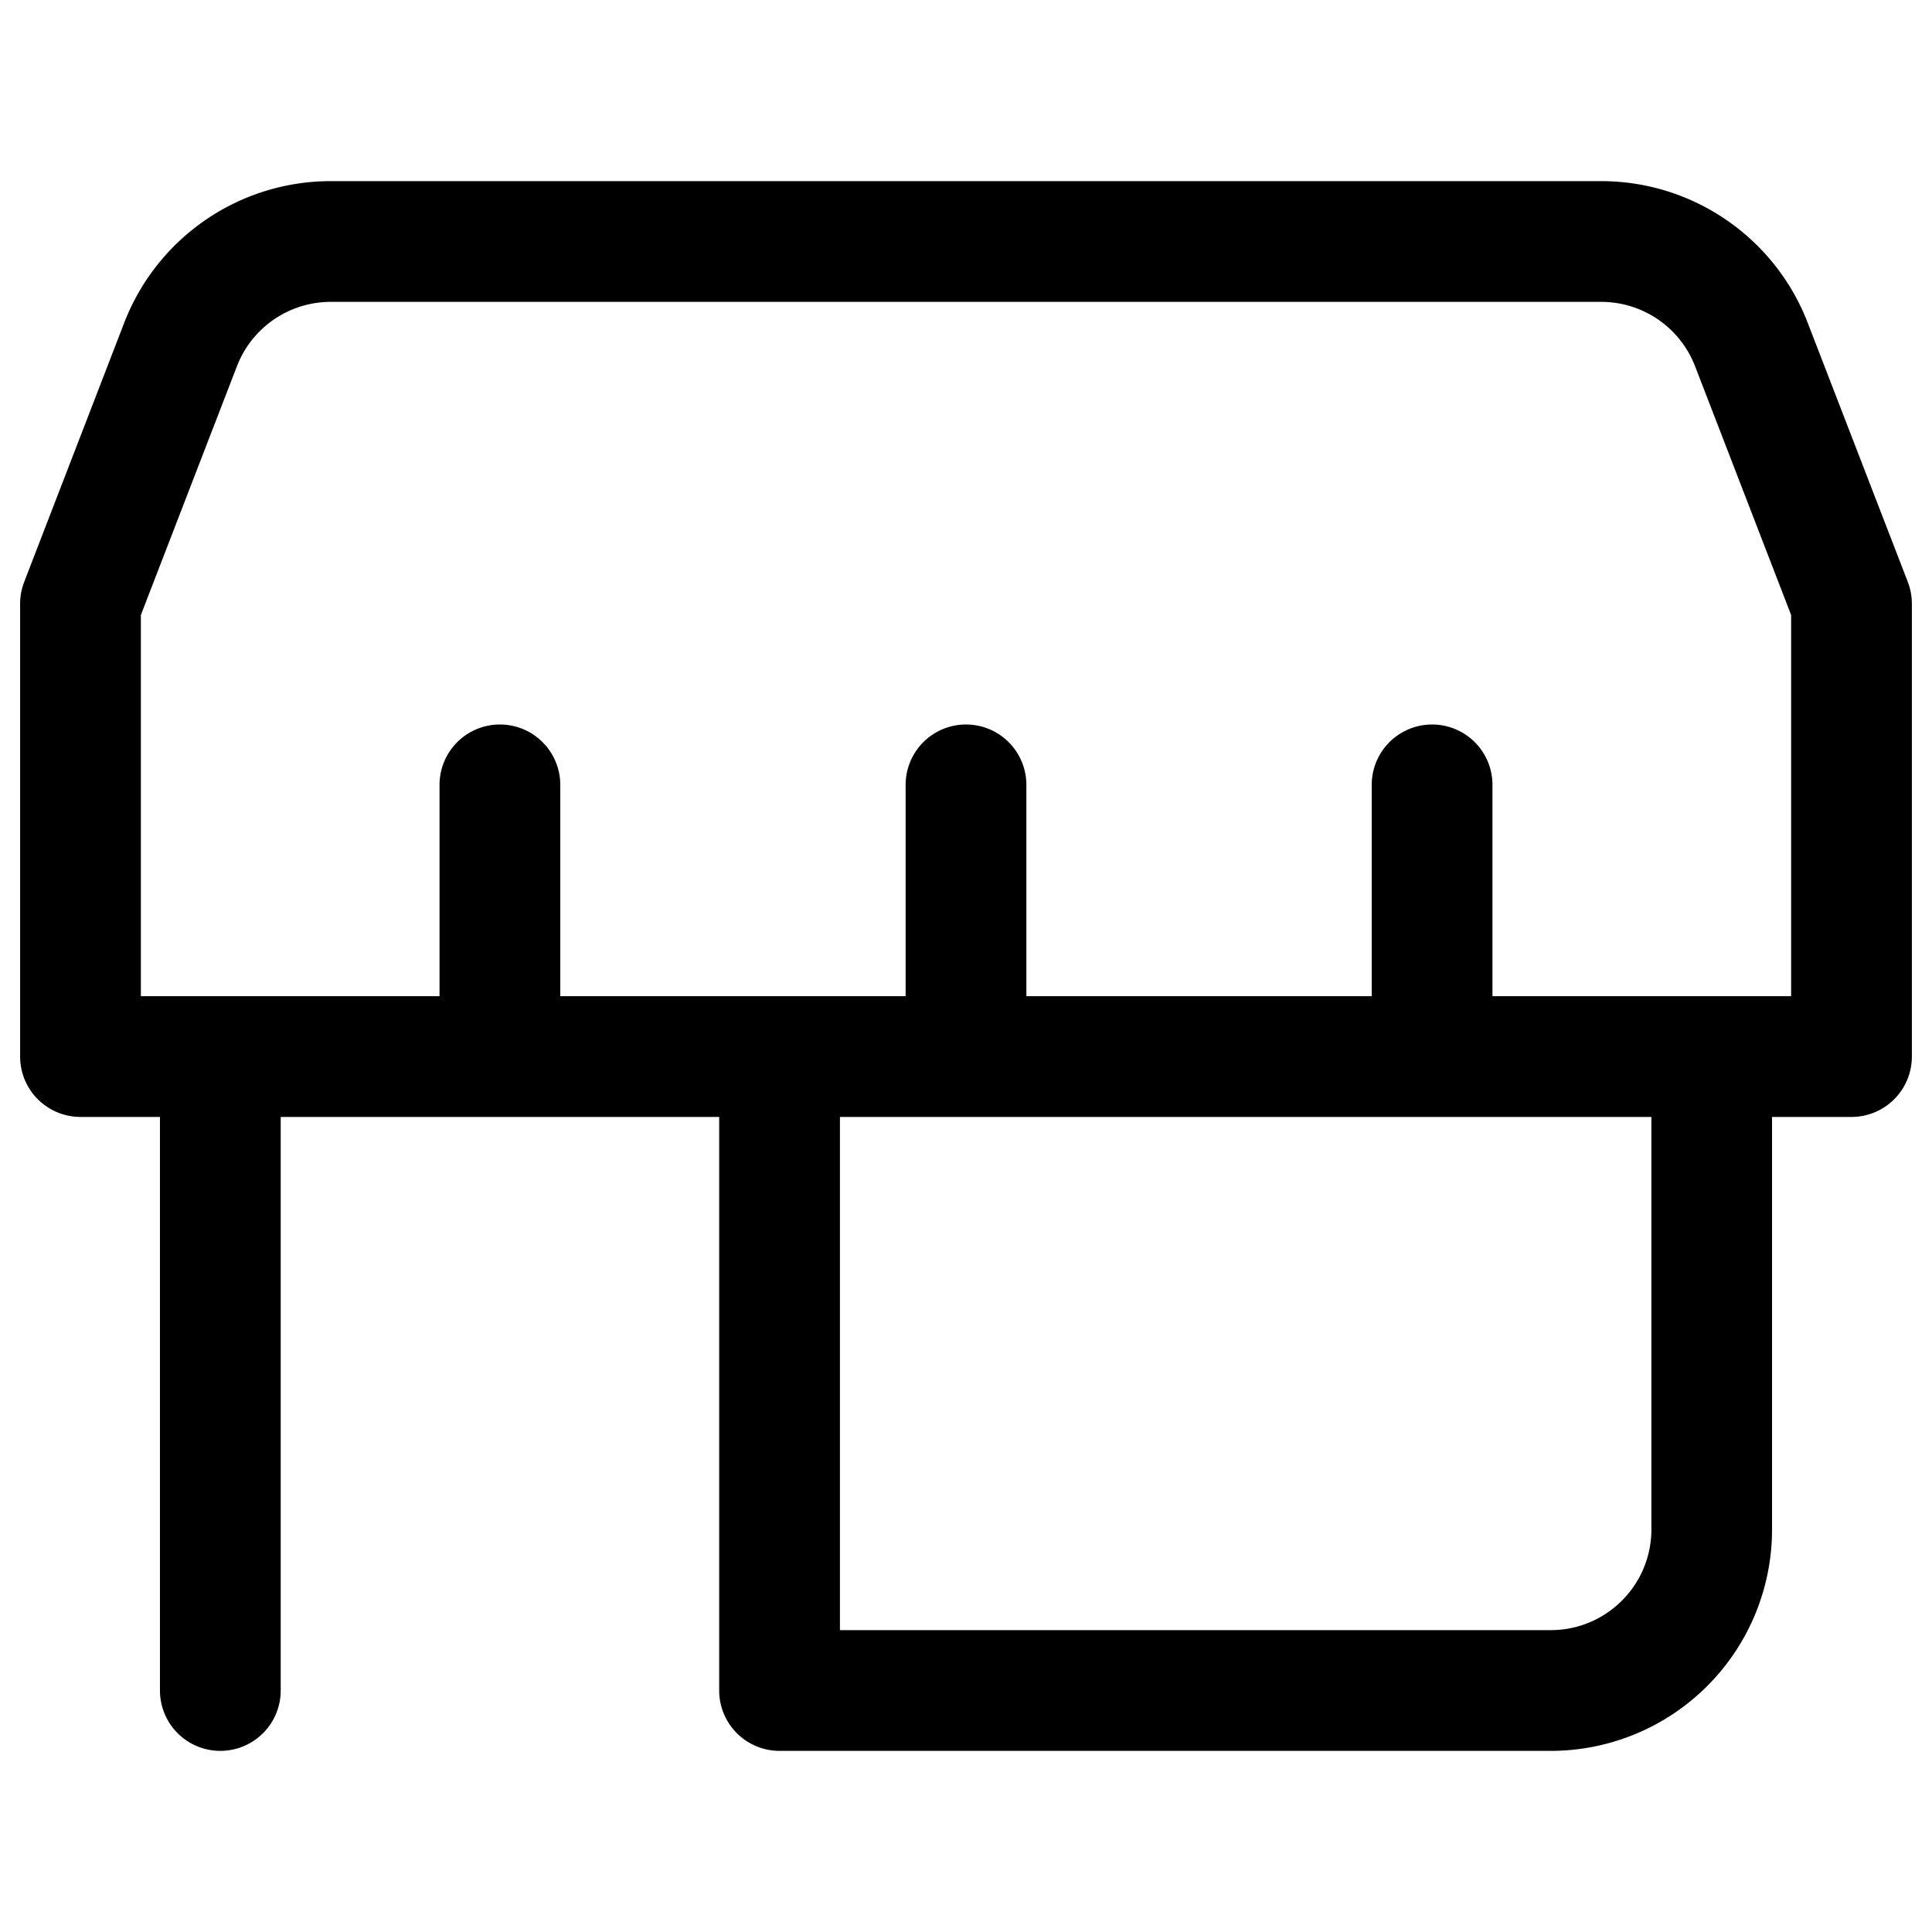
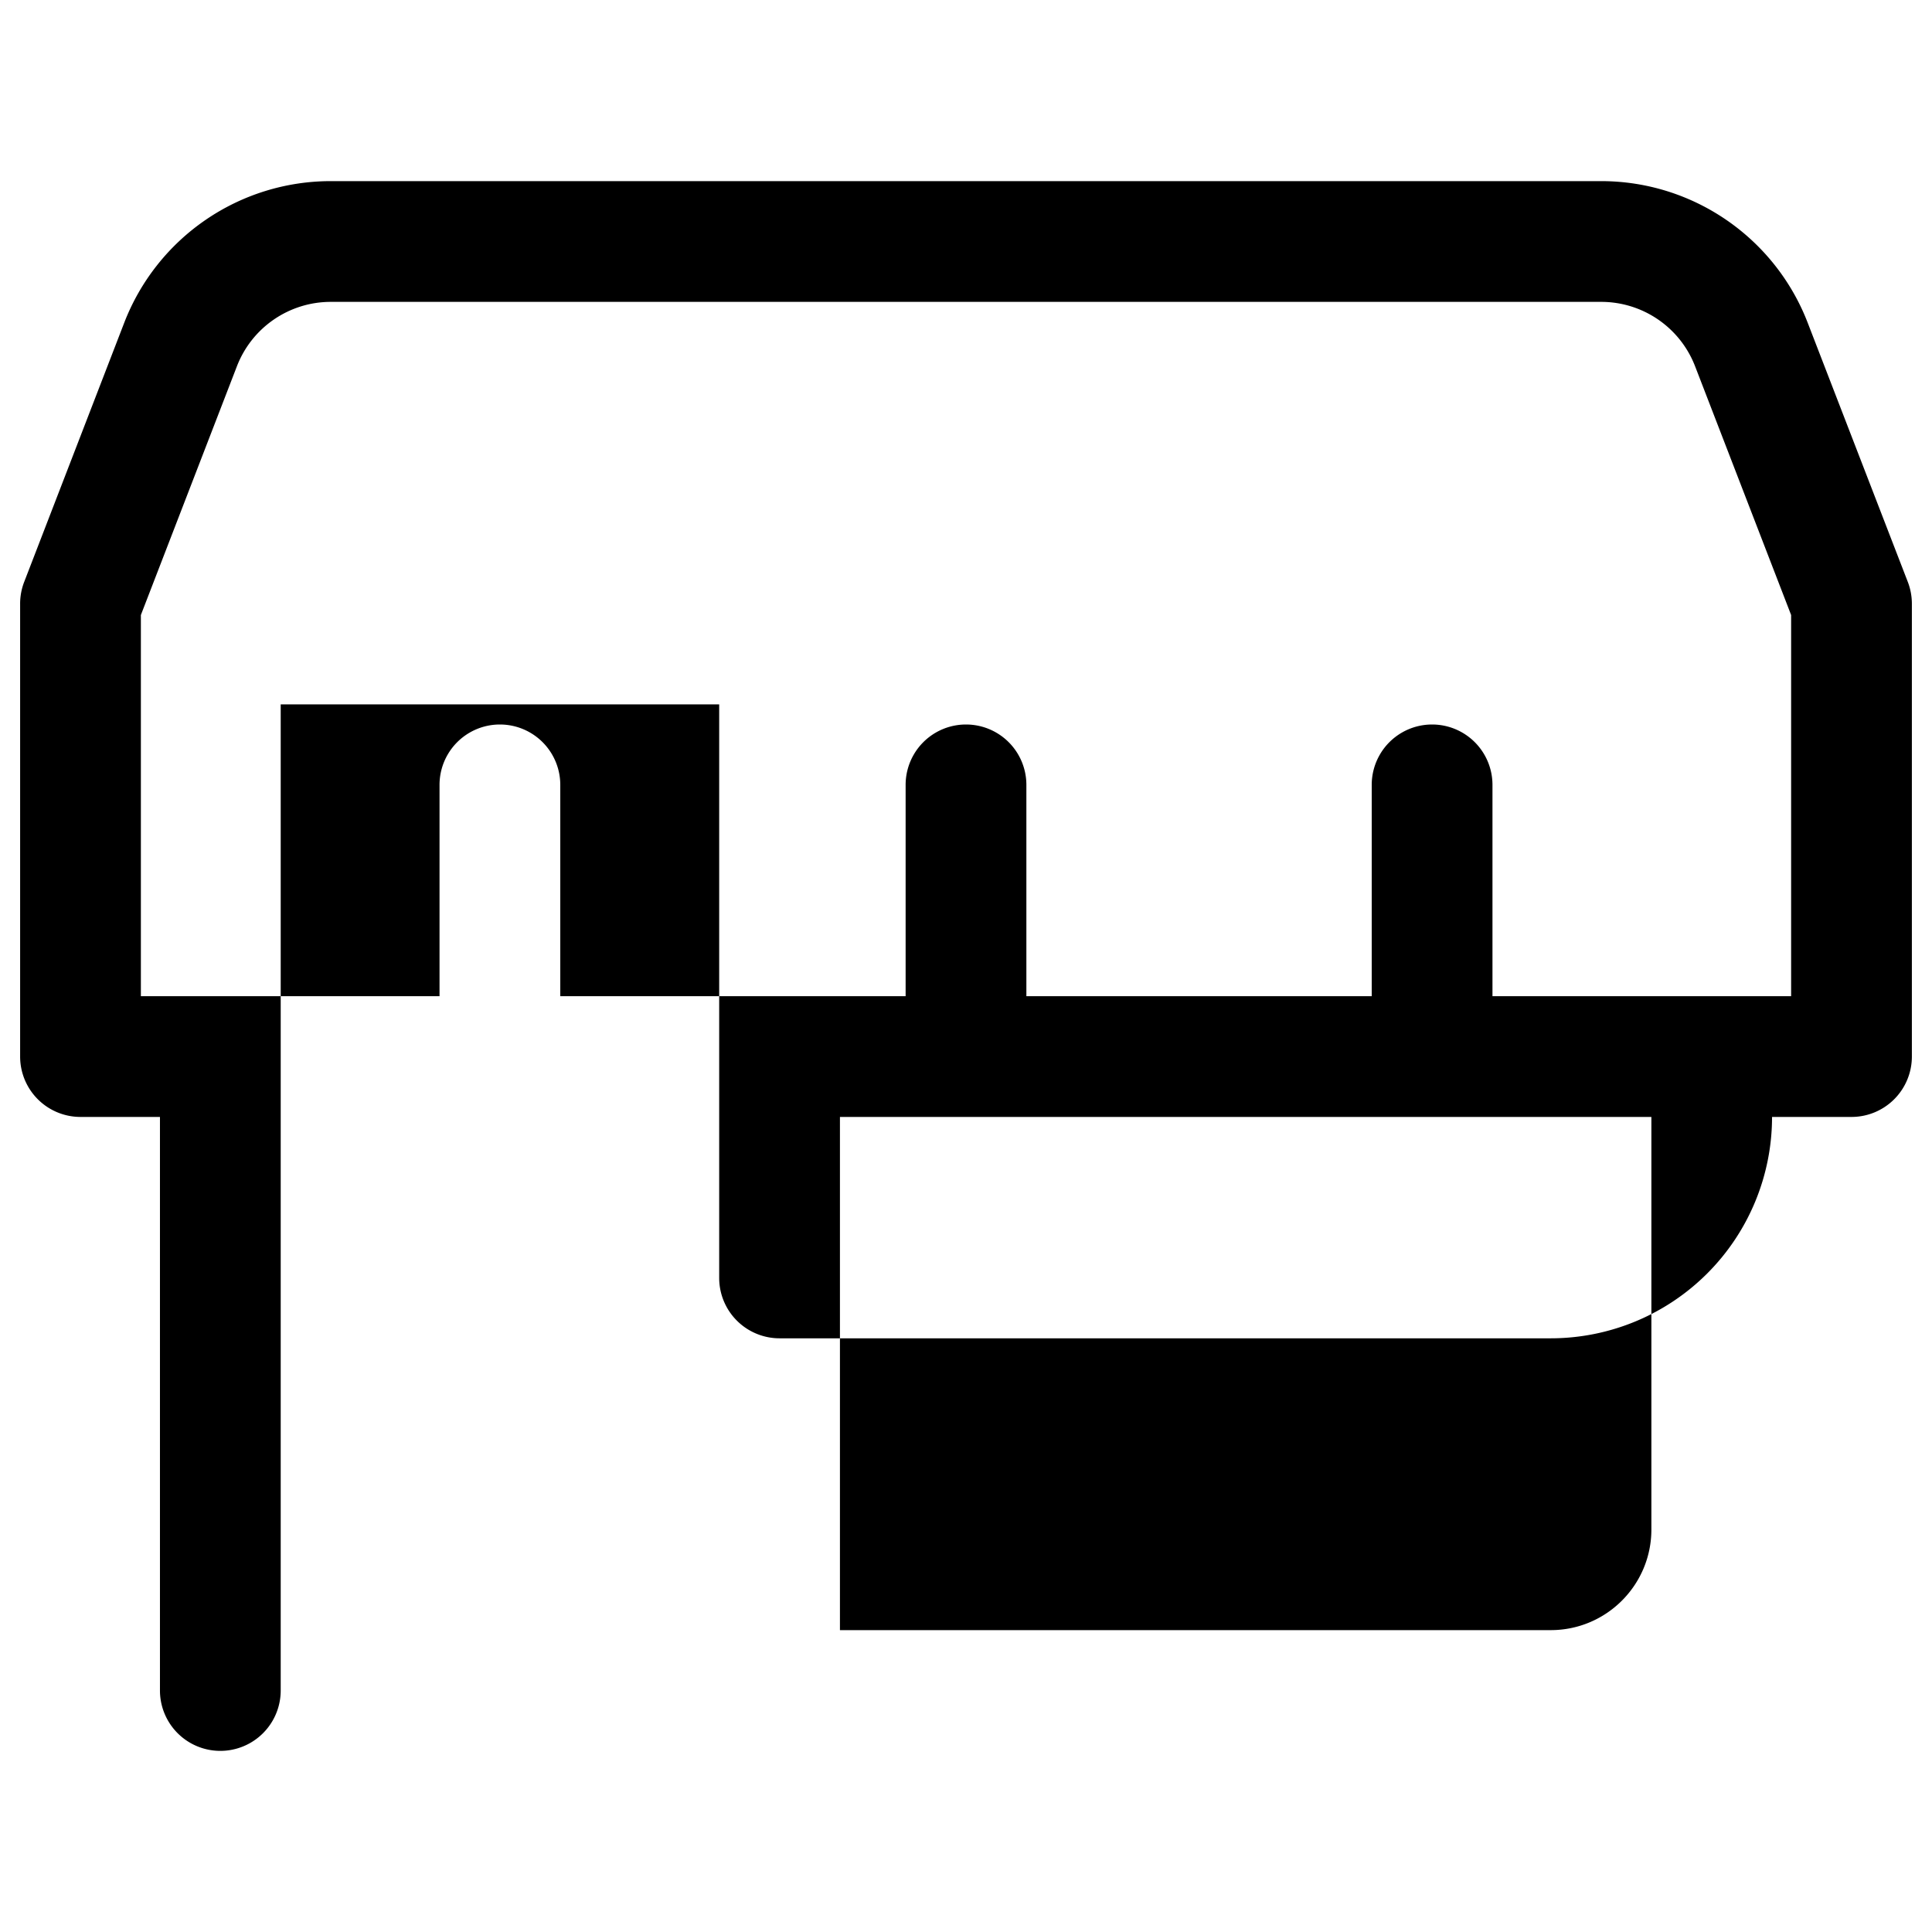
<svg xmlns="http://www.w3.org/2000/svg" width="24" height="24" fill="none">
-   <path fill="#000" fill-rule="evenodd" d="M1.543 4.01A2.75 2.75 0 0 1 4.11 2.25H19.89c1.137 0 2.157.7 2.566 1.76L23.7 7.23c.033.086.05.178.05.27v5.625a.75.75 0 0 1-.75.75h-.987V19a2.75 2.75 0 0 1-2.75 2.75H9.684a.75.75 0 0 1-.75-.75v-7.125H3.487V21a.75.75 0 0 1-1.5 0v-7.125H1a.75.75 0 0 1-.75-.75V7.5a.75.75 0 0 1 .05-.27l1.243-3.22Zm2.566-.26c-.517 0-.98.318-1.166.8L1.75 7.64v4.735h3.71V9.75a.75.75 0 1 1 1.5 0v2.625h4.29V9.75a.75.75 0 0 1 1.5 0v2.625h4.29V9.75a.75.75 0 0 1 1.5 0v2.625h3.71V7.64l-1.193-3.09a1.25 1.25 0 0 0-1.166-.8H4.11Zm6.325 10.125v6.375h8.83c.69 0 1.25-.56 1.25-1.25v-5.125h-10.08Z" clip-rule="evenodd" />
+   <path fill="#000" fill-rule="evenodd" d="M1.543 4.01A2.75 2.75 0 0 1 4.11 2.25H19.89c1.137 0 2.157.7 2.566 1.76L23.7 7.23c.033.086.05.178.05.27v5.625a.75.75 0 0 1-.75.75h-.987a2.75 2.75 0 0 1-2.75 2.75H9.684a.75.75 0 0 1-.75-.75v-7.125H3.487V21a.75.75 0 0 1-1.5 0v-7.125H1a.75.75 0 0 1-.75-.75V7.5a.75.75 0 0 1 .05-.27l1.243-3.22Zm2.566-.26c-.517 0-.98.318-1.166.8L1.75 7.64v4.735h3.71V9.75a.75.75 0 1 1 1.5 0v2.625h4.29V9.75a.75.75 0 0 1 1.5 0v2.625h4.29V9.75a.75.75 0 0 1 1.5 0v2.625h3.71V7.64l-1.193-3.09a1.25 1.25 0 0 0-1.166-.8H4.11Zm6.325 10.125v6.375h8.83c.69 0 1.25-.56 1.25-1.25v-5.125h-10.08Z" clip-rule="evenodd" />
</svg>